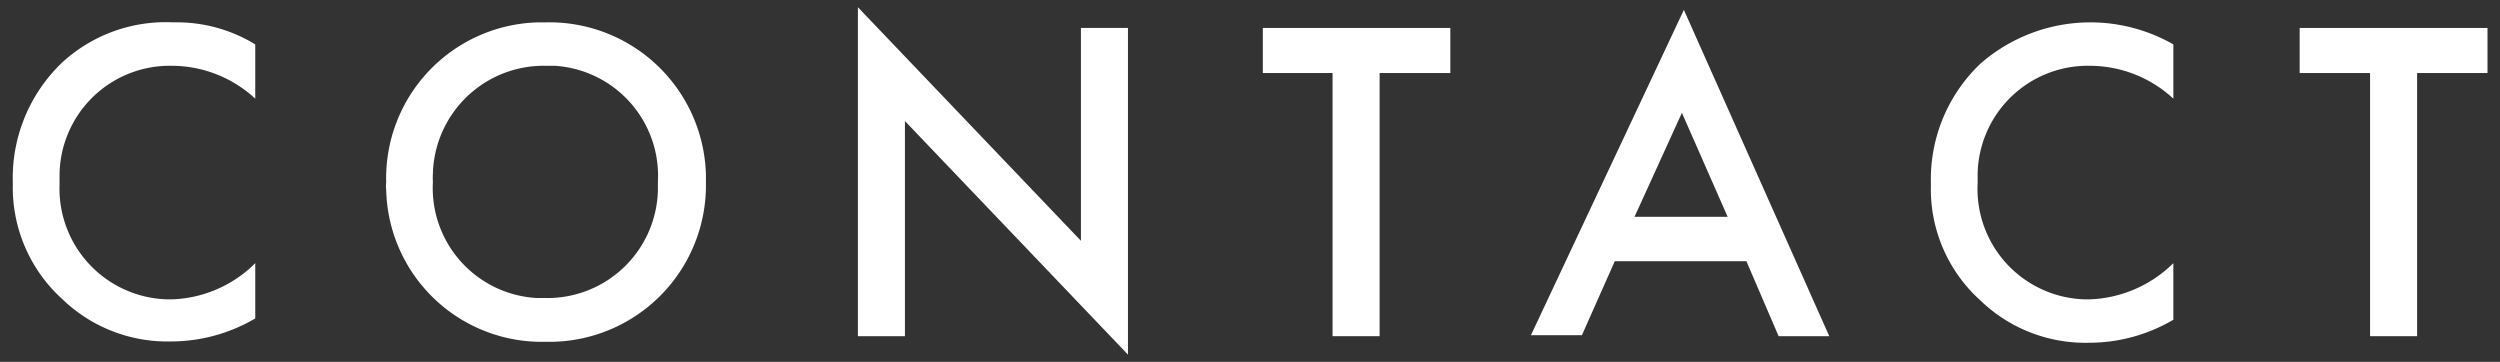
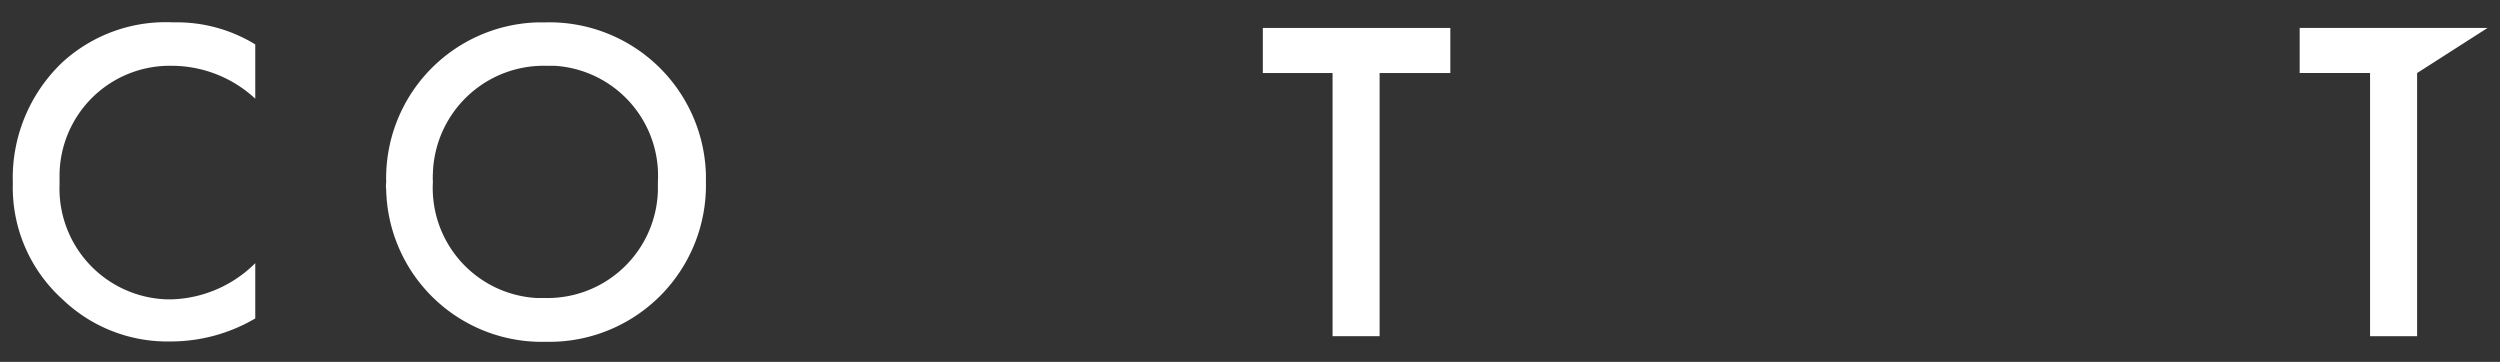
<svg xmlns="http://www.w3.org/2000/svg" width="76" height="11" viewBox="0 0 76 11">
  <rect x="0" y="0" width="76" height="11" fill="#333333" stroke="none" />
  <defs>
    <style>
      .a {
        fill: #ffffff;
      }

      .b {
        fill: none;
      }
    </style>
  </defs>
  <title>com-menu-contact-white</title>
  <g>
    <g>
      <path class="a" d="M7.76,3A3.74,3.74,0,0,0,5.22,2,3.35,3.35,0,0,0,1.81,5.32c0,.09,0,.19,0,.29A3.37,3.37,0,0,0,5.07,9.1h.17A3.76,3.76,0,0,0,7.76,8V9.68a5.06,5.06,0,0,1-2.57.7,4.6,4.6,0,0,1-3.3-1.29A4.58,4.58,0,0,1,.39,5.57,4.85,4.85,0,0,1,1.89,1.9,4.65,4.65,0,0,1,5.27.68a4.57,4.57,0,0,1,2.49.67Z" />
      <path class="a" d="M21.46,5.53a4.76,4.76,0,0,1-4.65,4.86H16.6a4.73,4.73,0,0,1-4.86-4.63.81.81,0,0,1,0-.22A4.74,4.74,0,0,1,16.36.68h.24A4.76,4.76,0,0,1,21.46,5.3ZM20,5.53A3.35,3.35,0,0,0,16.86,2H16.6a3.37,3.37,0,0,0-3.44,3.27,2.17,2.17,0,0,0,0,.26,3.35,3.35,0,0,0,3.16,3.53h.27A3.36,3.36,0,0,0,20,5.8Z" />
-       <path class="a" d="M26.08,10.22V.22l6.78,7.1V.85h1.43v9.93l-6.78-7.1v6.54Z" />
      <path class="a" d="M41.94,2.22v8H40.51v-8H38.39V.85h5.7V2.22Z" />
-       <path class="a" d="M53.09,7.94h-4l-1,2.25H46.54L51.19.3l4.42,9.92H54.07Zm-.57-1.35L51.13,3.43,49.69,6.59Z" />
-       <path class="a" d="M66.07,3a3.74,3.74,0,0,0-2.54-1,3.35,3.35,0,0,0-3.41,3.28c0,.09,0,.19,0,.29A3.36,3.36,0,0,0,63.36,9.1h.18A3.81,3.81,0,0,0,66.07,8V9.72a5.06,5.06,0,0,1-2.57.7,4.6,4.6,0,0,1-3.3-1.29,4.55,4.55,0,0,1-1.5-3.52,4.85,4.85,0,0,1,1.5-3.67,5.08,5.08,0,0,1,5.87-.59Z" />
-       <path class="a" d="M73.48,2.22v8H72.05v-8H69.91V.85h5.71V2.22Z" />
+       <path class="a" d="M73.48,2.22v8H72.05v-8H69.91V.85h5.71Z" />
    </g>
-     <rect class="b" width="76" height="11" />
  </g>
</svg>